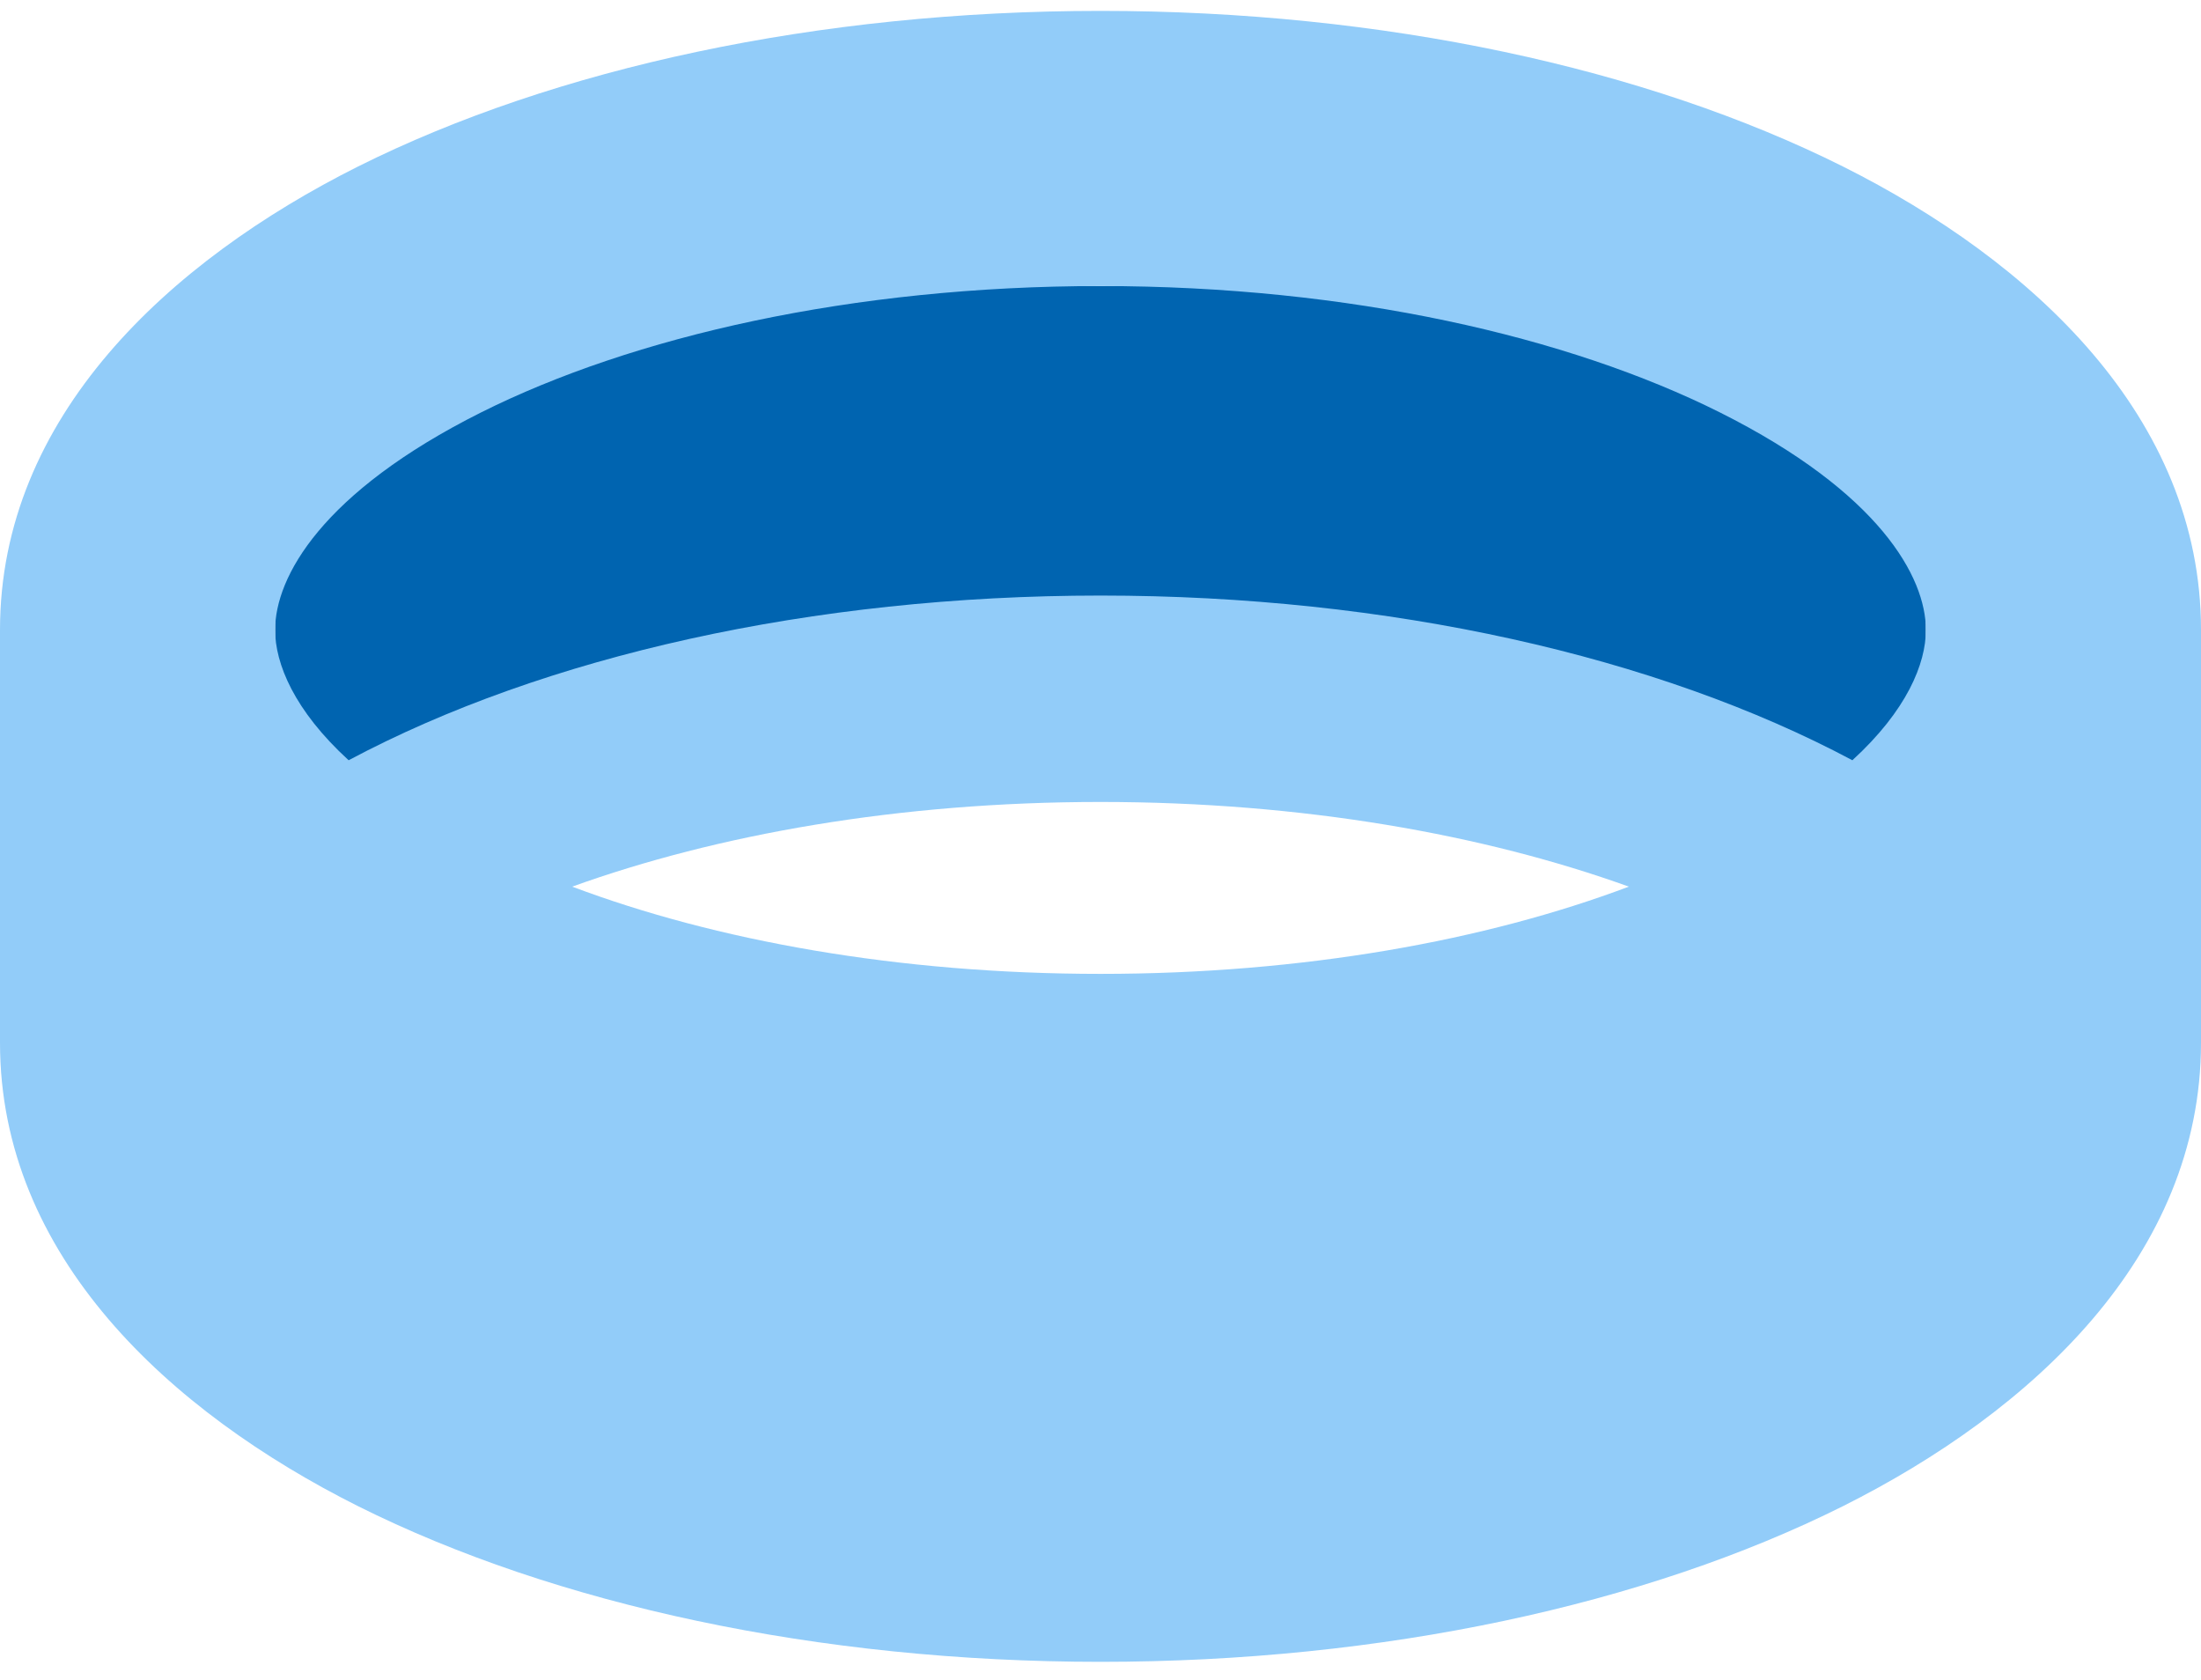
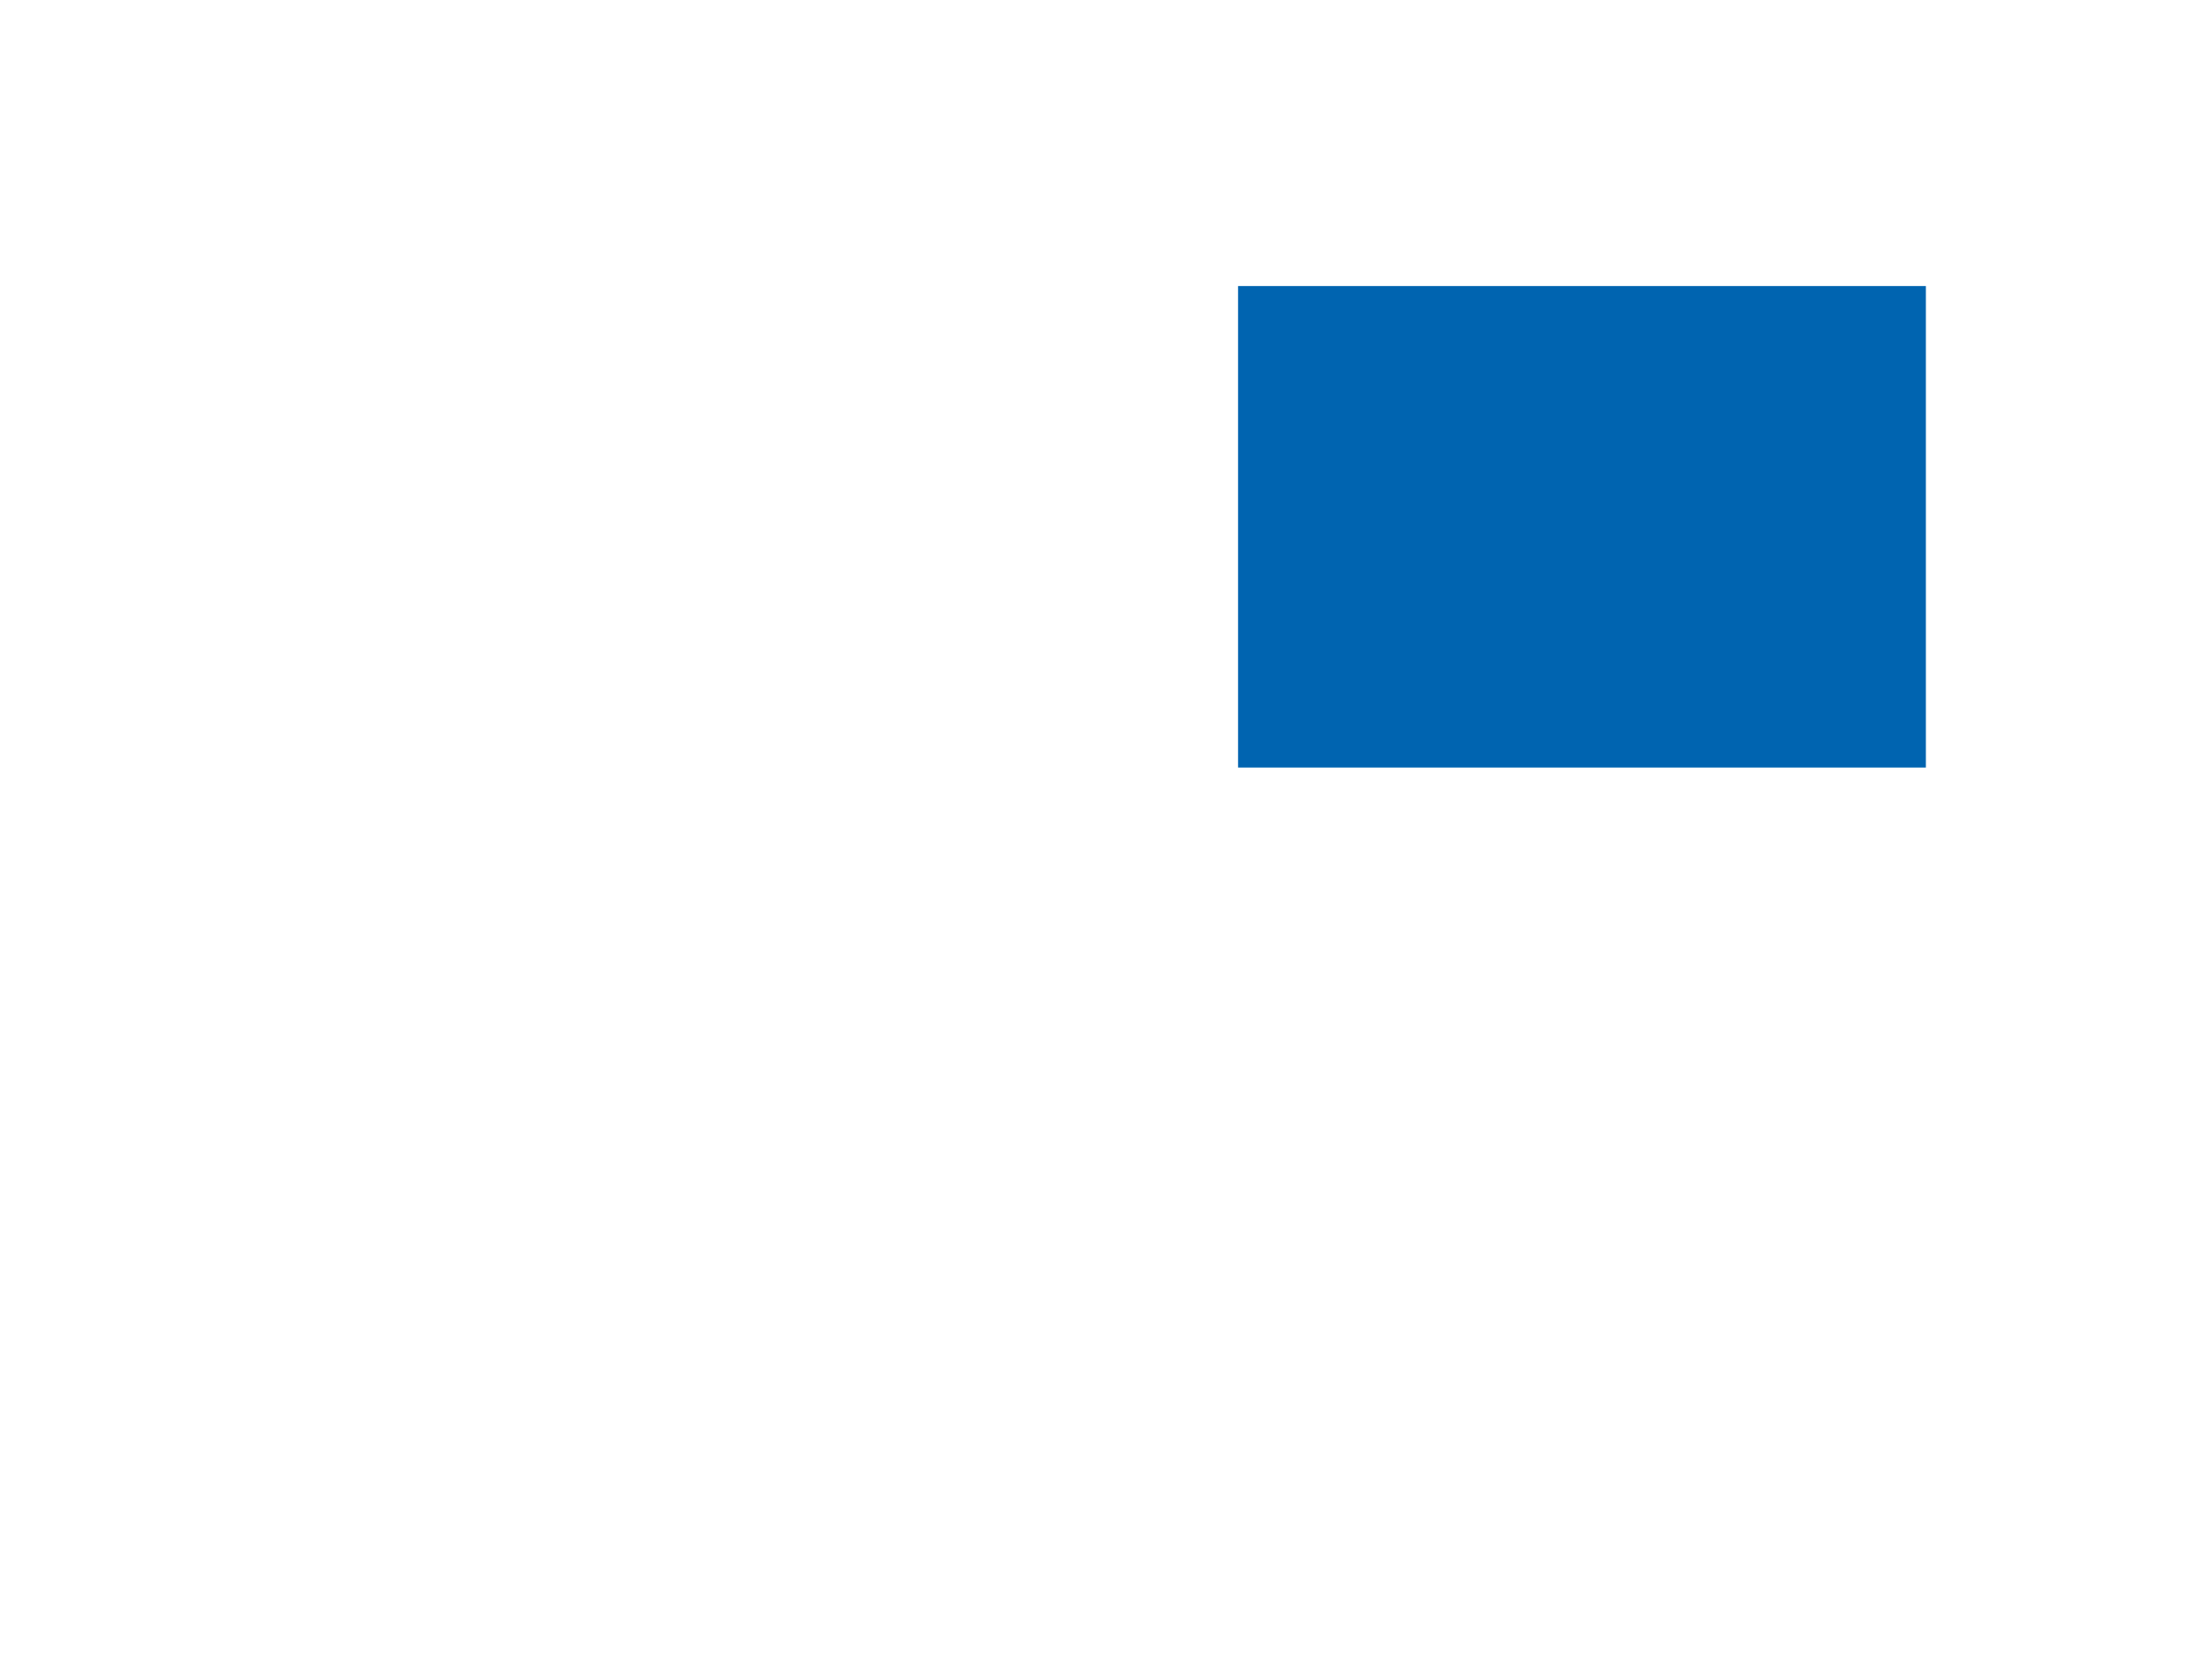
<svg xmlns="http://www.w3.org/2000/svg" width="38" height="29" viewBox="0 0 38 29" fill="none">
-   <rect x="14.25" y="4.938" width="11.875" height="8.312" fill="#0064B0" />
  <rect x="21.375" y="4.938" width="11.875" height="8.312" fill="#0064B0" />
-   <rect x="4.75" y="4.938" width="11.875" height="8.312" fill="#0064B0" />
-   <path d="M4.75 10.875C4.75 11.454 5.077 12.263 6.019 13.124C9.389 11.328 14.02 10.281 19 10.281C23.98 10.281 28.611 11.328 31.981 13.124C32.923 12.263 33.25 11.454 33.25 10.875C33.25 9.962 32.448 8.5 29.695 7.12C27.082 5.813 23.305 4.938 19 4.938C14.695 4.938 10.918 5.813 8.305 7.12C5.552 8.5 4.75 9.962 4.75 10.875ZM19 13.844C15.512 13.844 12.372 14.408 9.879 15.306C12.343 16.234 15.497 16.812 19 16.812C22.503 16.812 25.657 16.234 28.122 15.306C25.628 14.408 22.488 13.844 19 13.844ZM0 10.875C0 7.194 2.924 4.507 6.182 2.874C9.582 1.175 14.124 0.188 19 0.188C23.876 0.188 28.418 1.175 31.818 2.874C35.076 4.507 38 7.194 38 10.875V18C38 21.681 35.076 24.368 31.818 26.001C28.418 27.7 23.876 28.688 19 28.688C14.124 28.688 9.582 27.7 6.182 26.001C2.924 24.368 0 21.681 0 18V10.875Z" fill="#92CCF9" />
</svg>